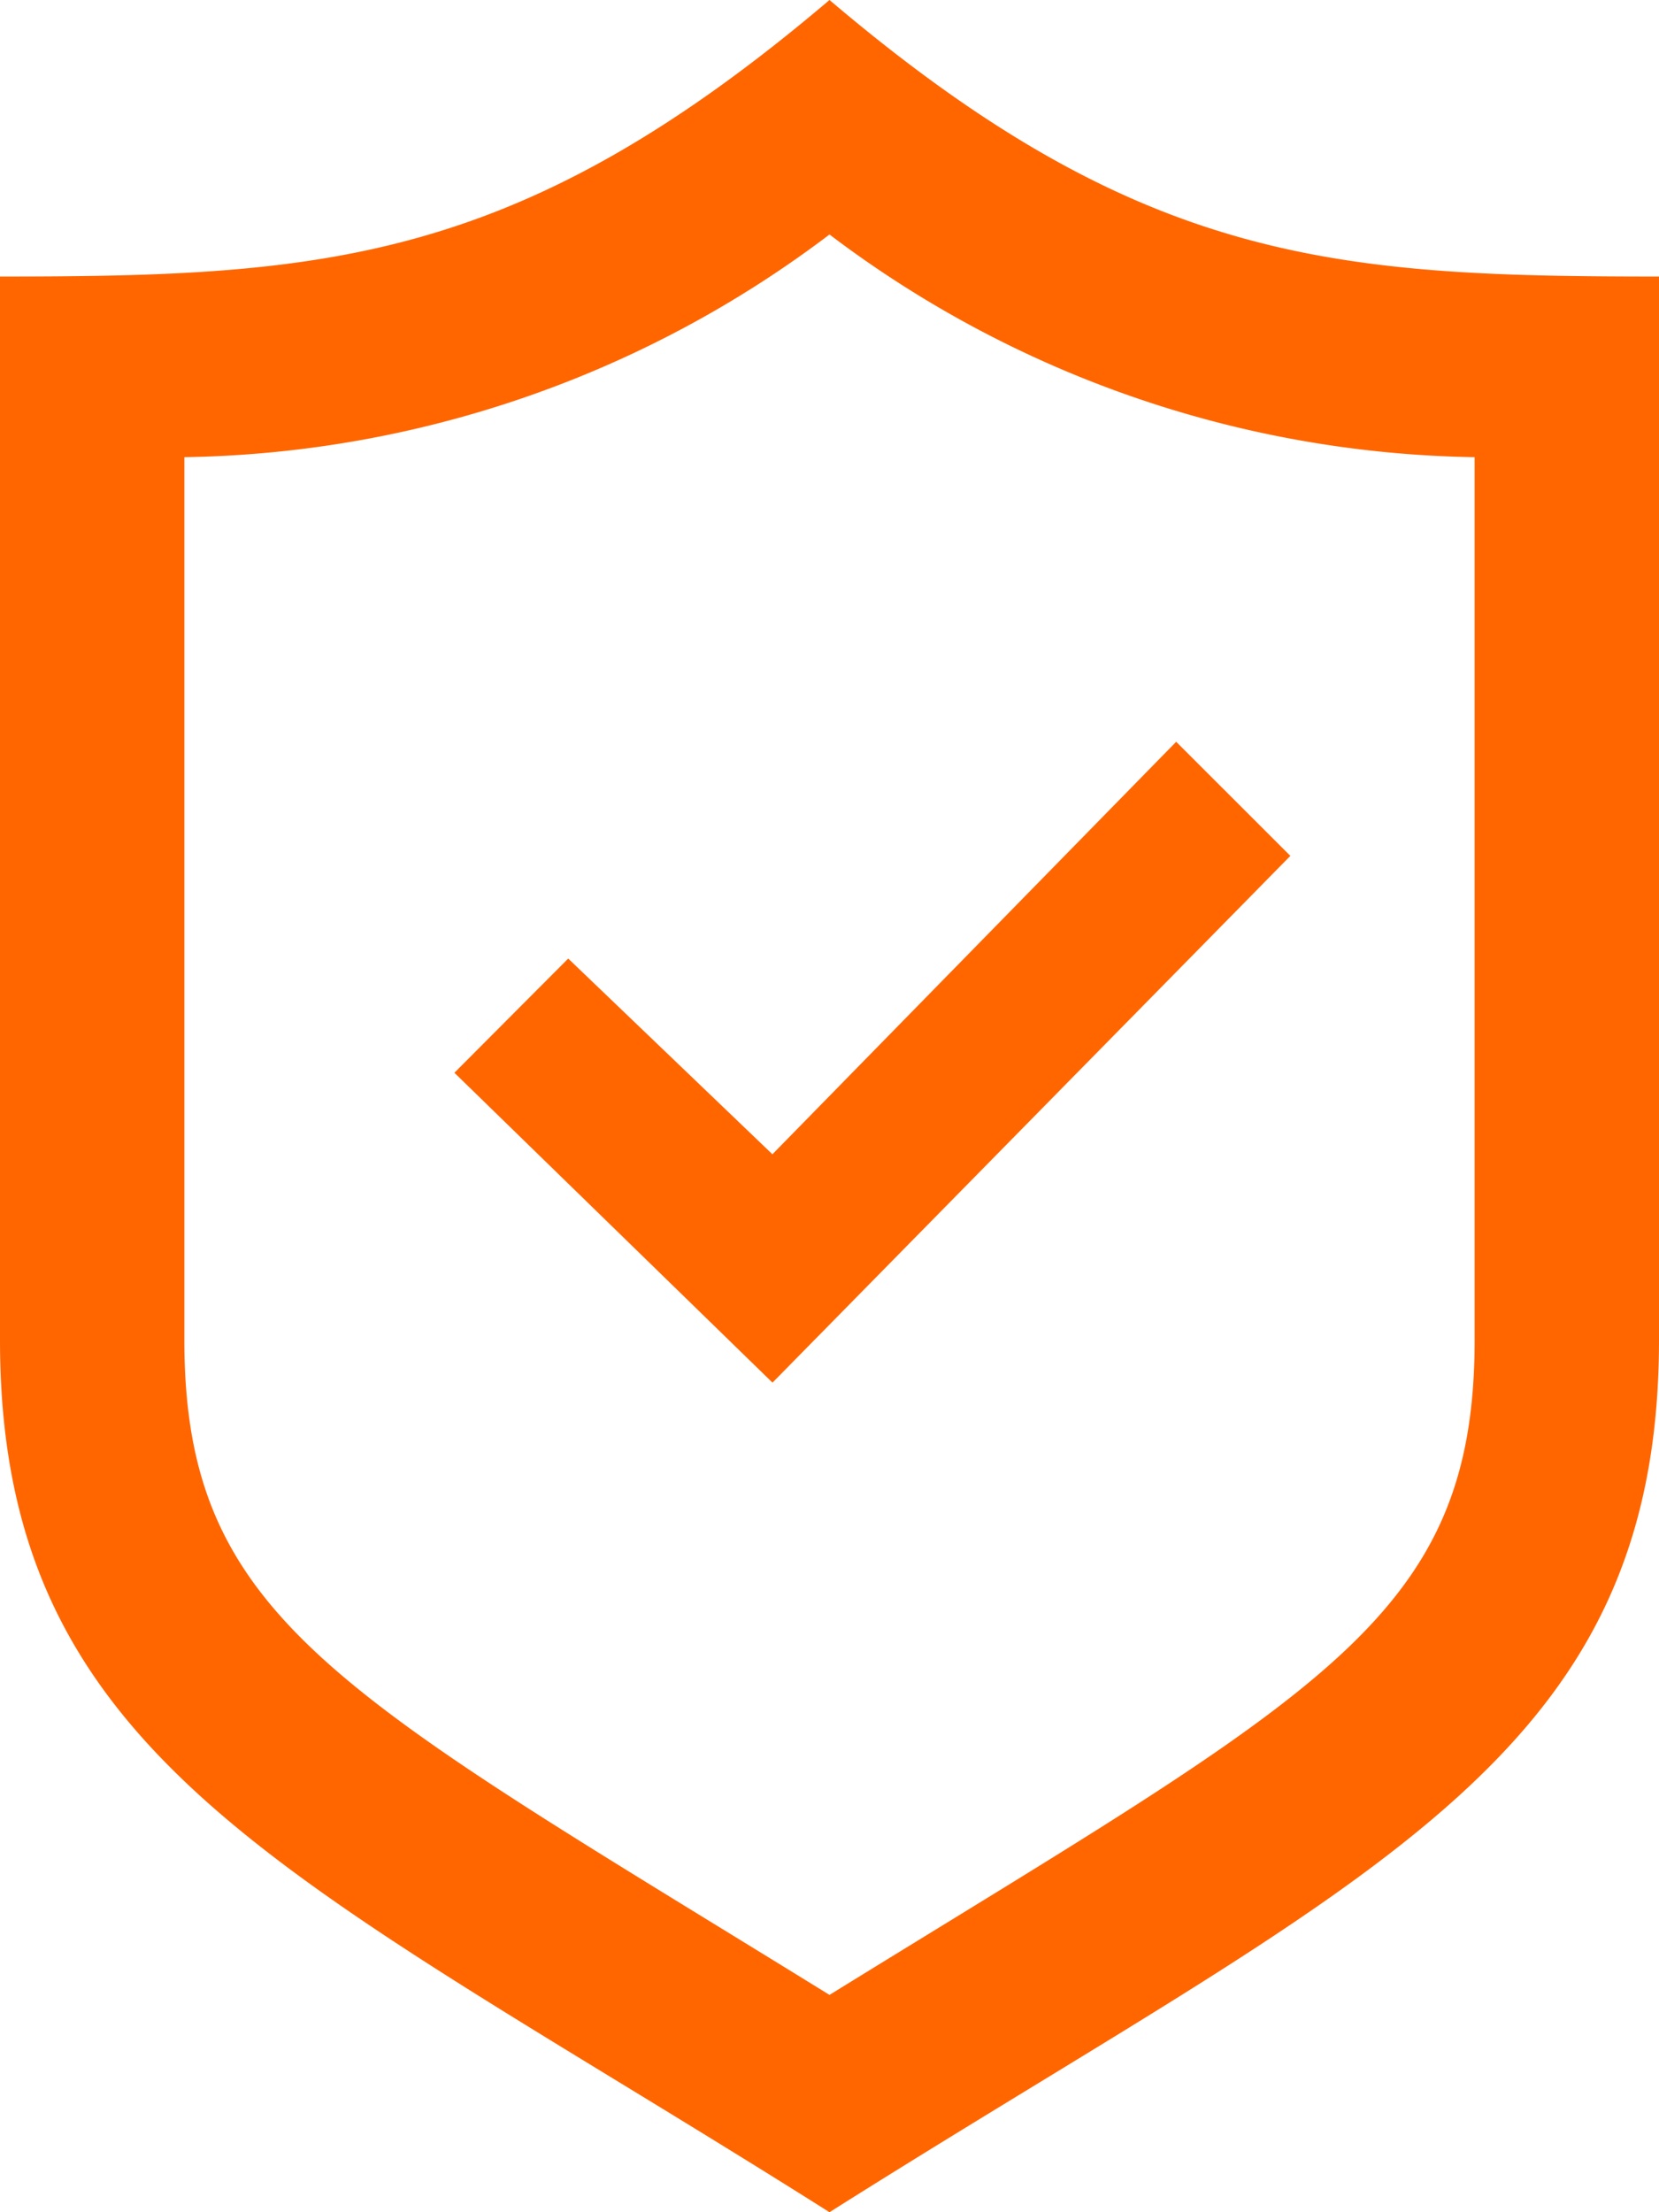
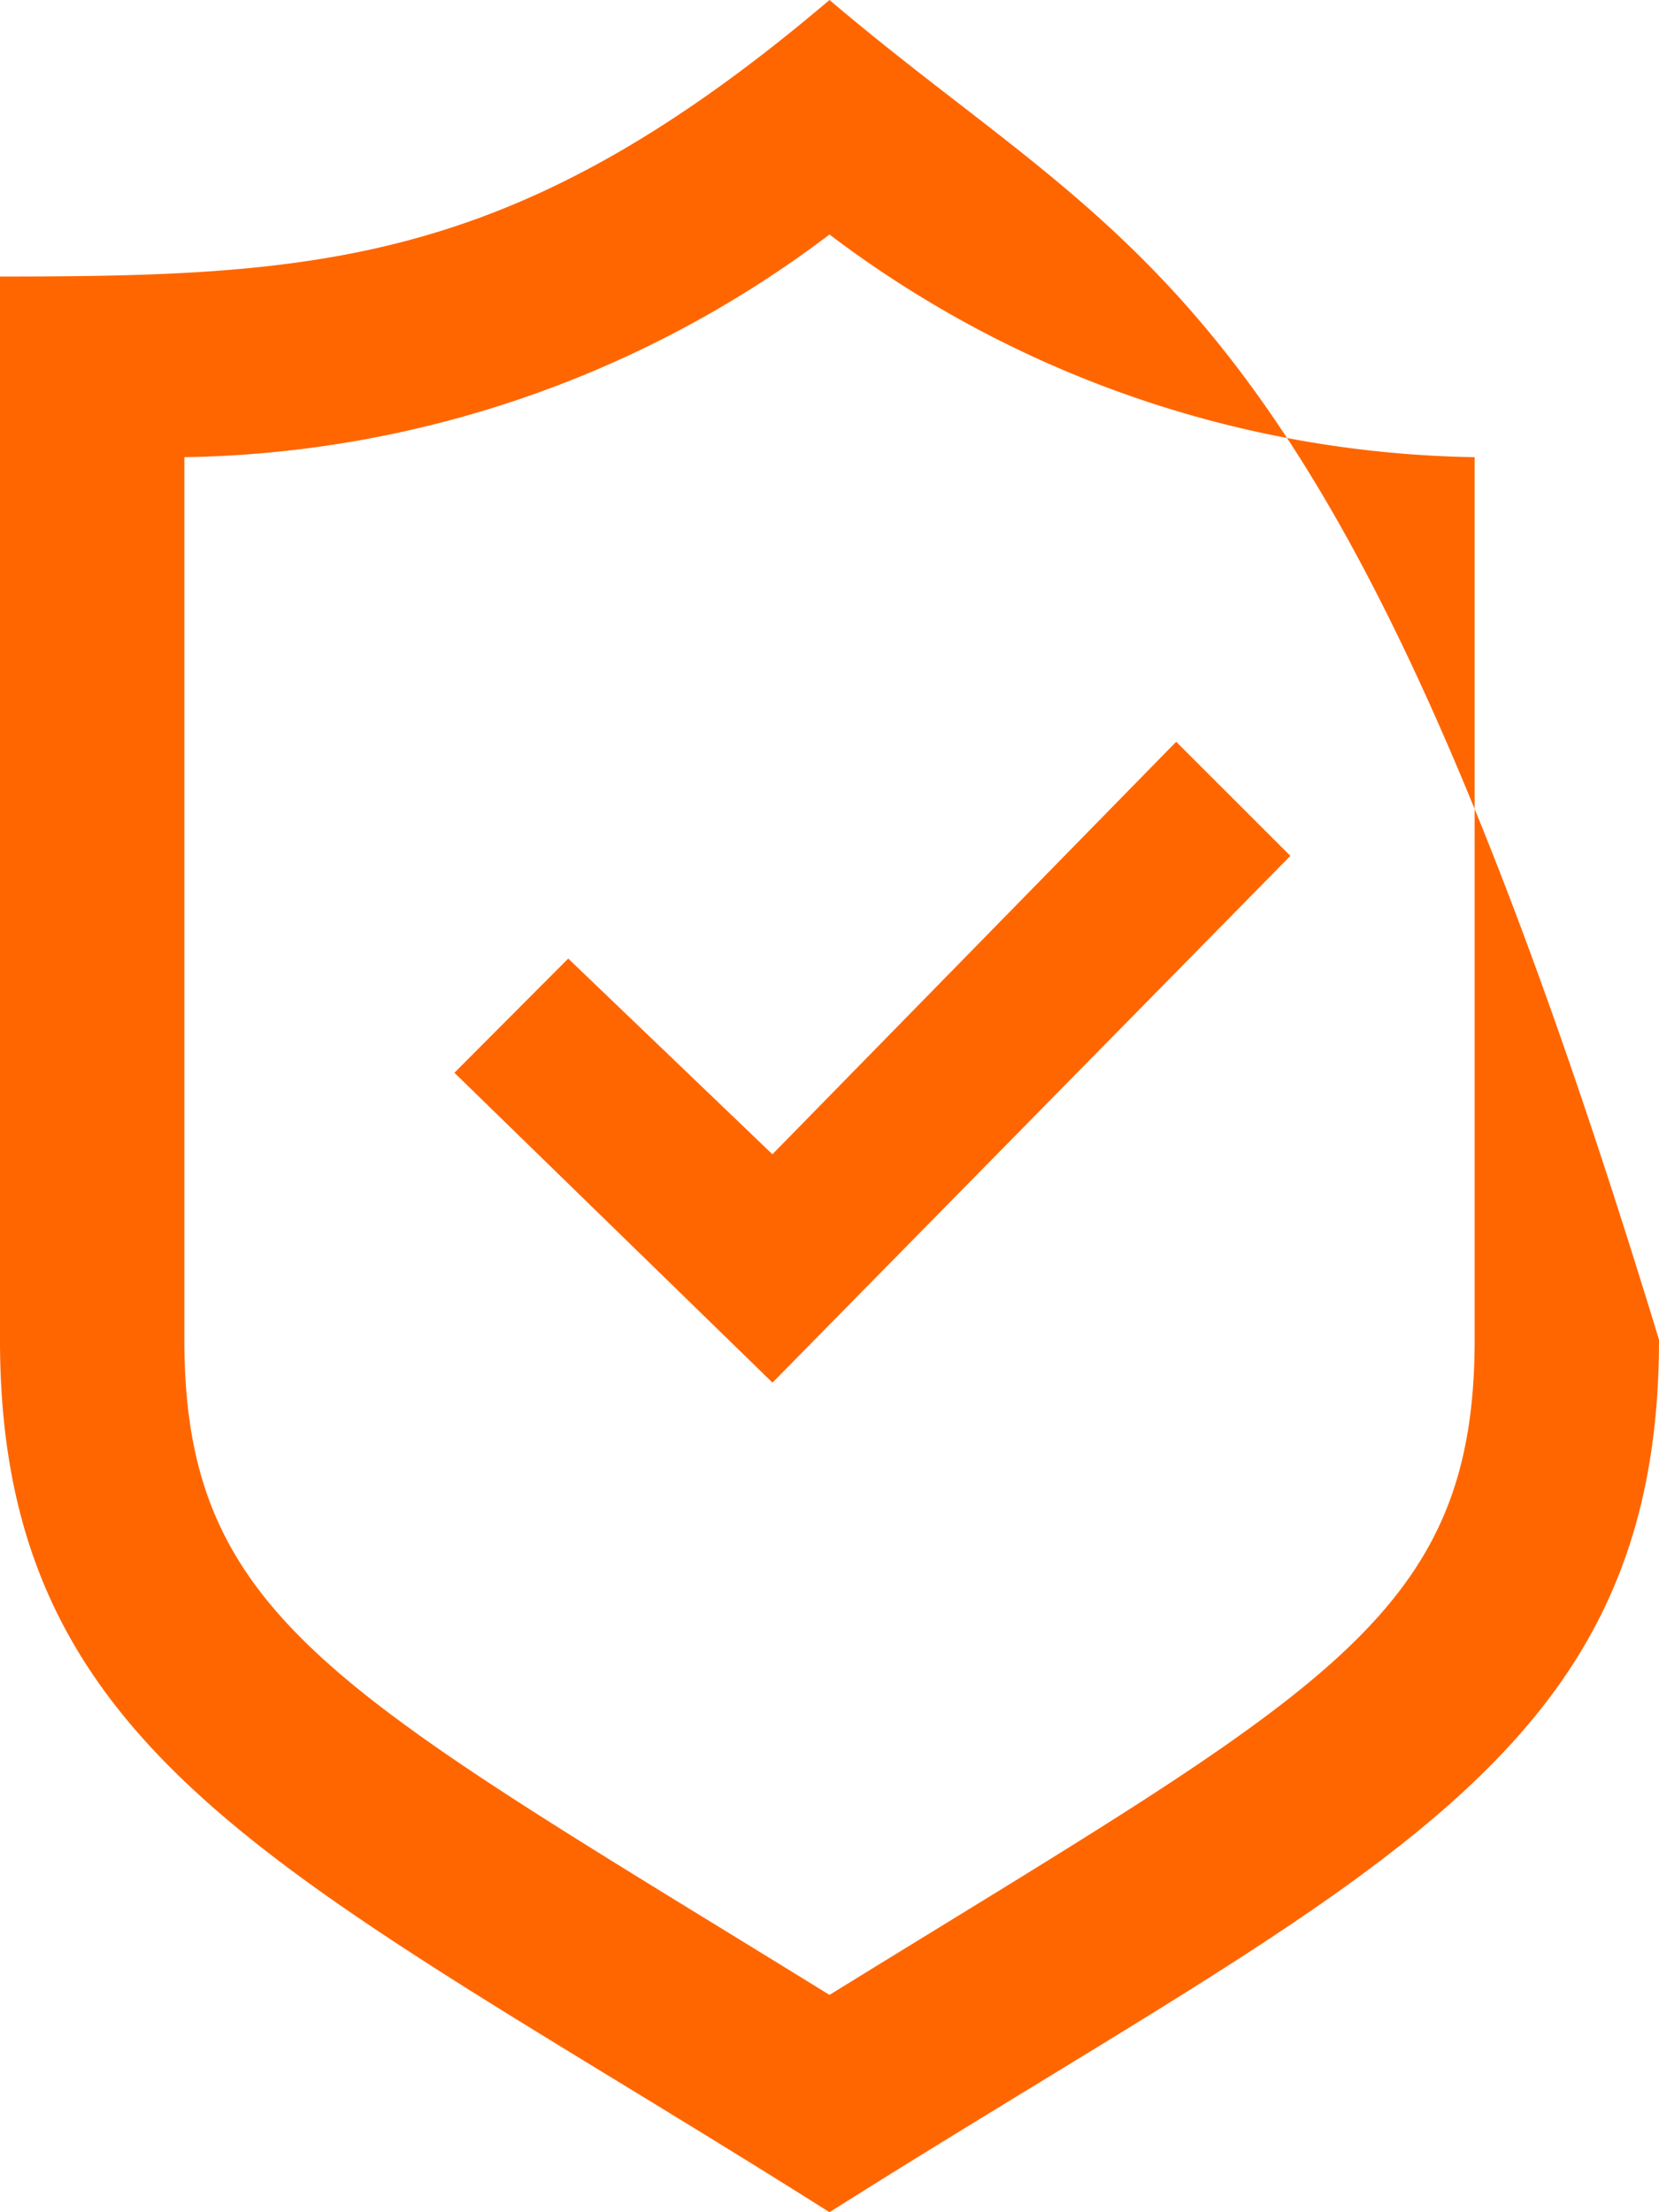
<svg xmlns="http://www.w3.org/2000/svg" width="19.5" height="26" viewBox="0 0 19.5 26">
-   <path id="shield-28" d="M16.825,8.718l-4.746,4.848-2.4-2.3L8.341,12.608l3.739,3.642,6.087-6.191ZM12.75,2.756a12.879,12.879,0,0,0,7.583,2.617V15.746c0,3.3-1.826,4.145-7.583,7.7-5.751-3.552-7.583-4.4-7.583-7.7V5.373A12.874,12.874,0,0,0,12.75,2.756ZM12.75,0C9.1,3.1,6.809,3.25,3,3.25v12.5C3,20.733,6.47,22.034,12.75,26c6.28-3.966,9.75-5.267,9.75-10.254V3.25C18.691,3.25,16.4,3.1,12.75,0Z" transform="translate(-3)" fill="#f60" />
+   <path id="shield-28" d="M16.825,8.718l-4.746,4.848-2.4-2.3L8.341,12.608l3.739,3.642,6.087-6.191ZM12.75,2.756a12.879,12.879,0,0,0,7.583,2.617V15.746c0,3.3-1.826,4.145-7.583,7.7-5.751-3.552-7.583-4.4-7.583-7.7V5.373A12.874,12.874,0,0,0,12.75,2.756ZM12.75,0C9.1,3.1,6.809,3.25,3,3.25v12.5C3,20.733,6.47,22.034,12.75,26c6.28-3.966,9.75-5.267,9.75-10.254C18.691,3.25,16.4,3.1,12.75,0Z" transform="translate(-3)" fill="#f60" />
</svg>